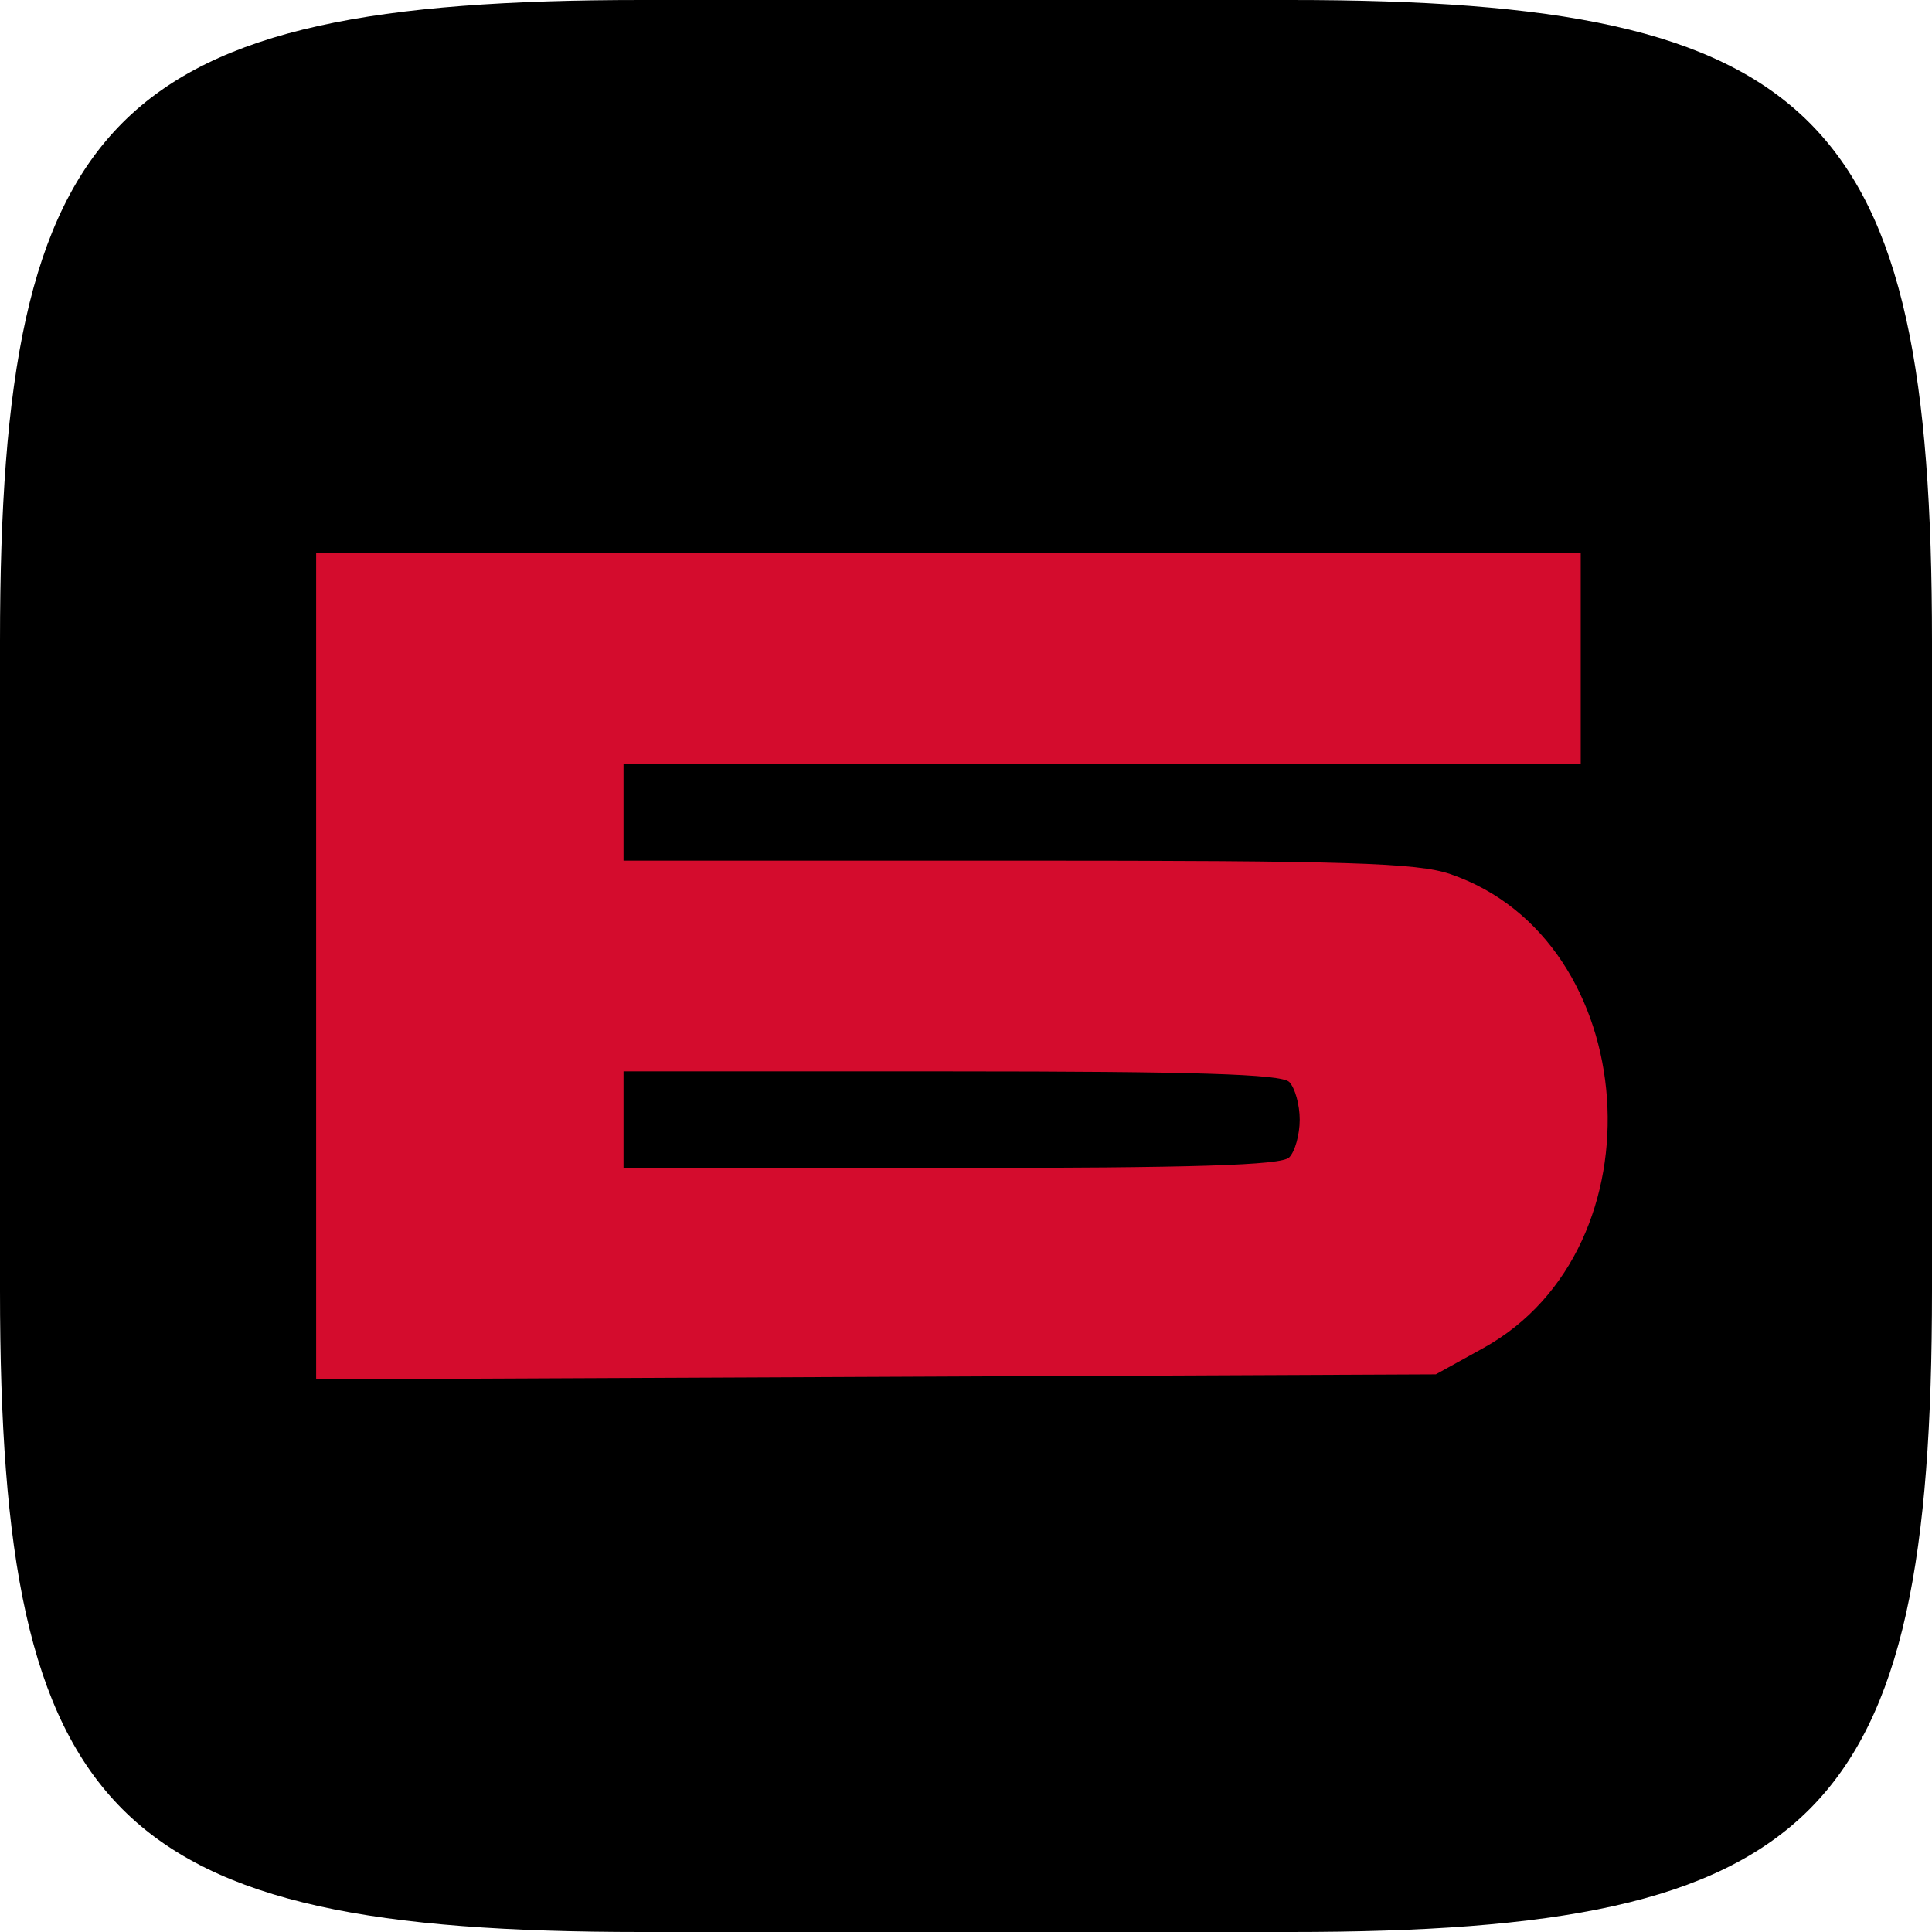
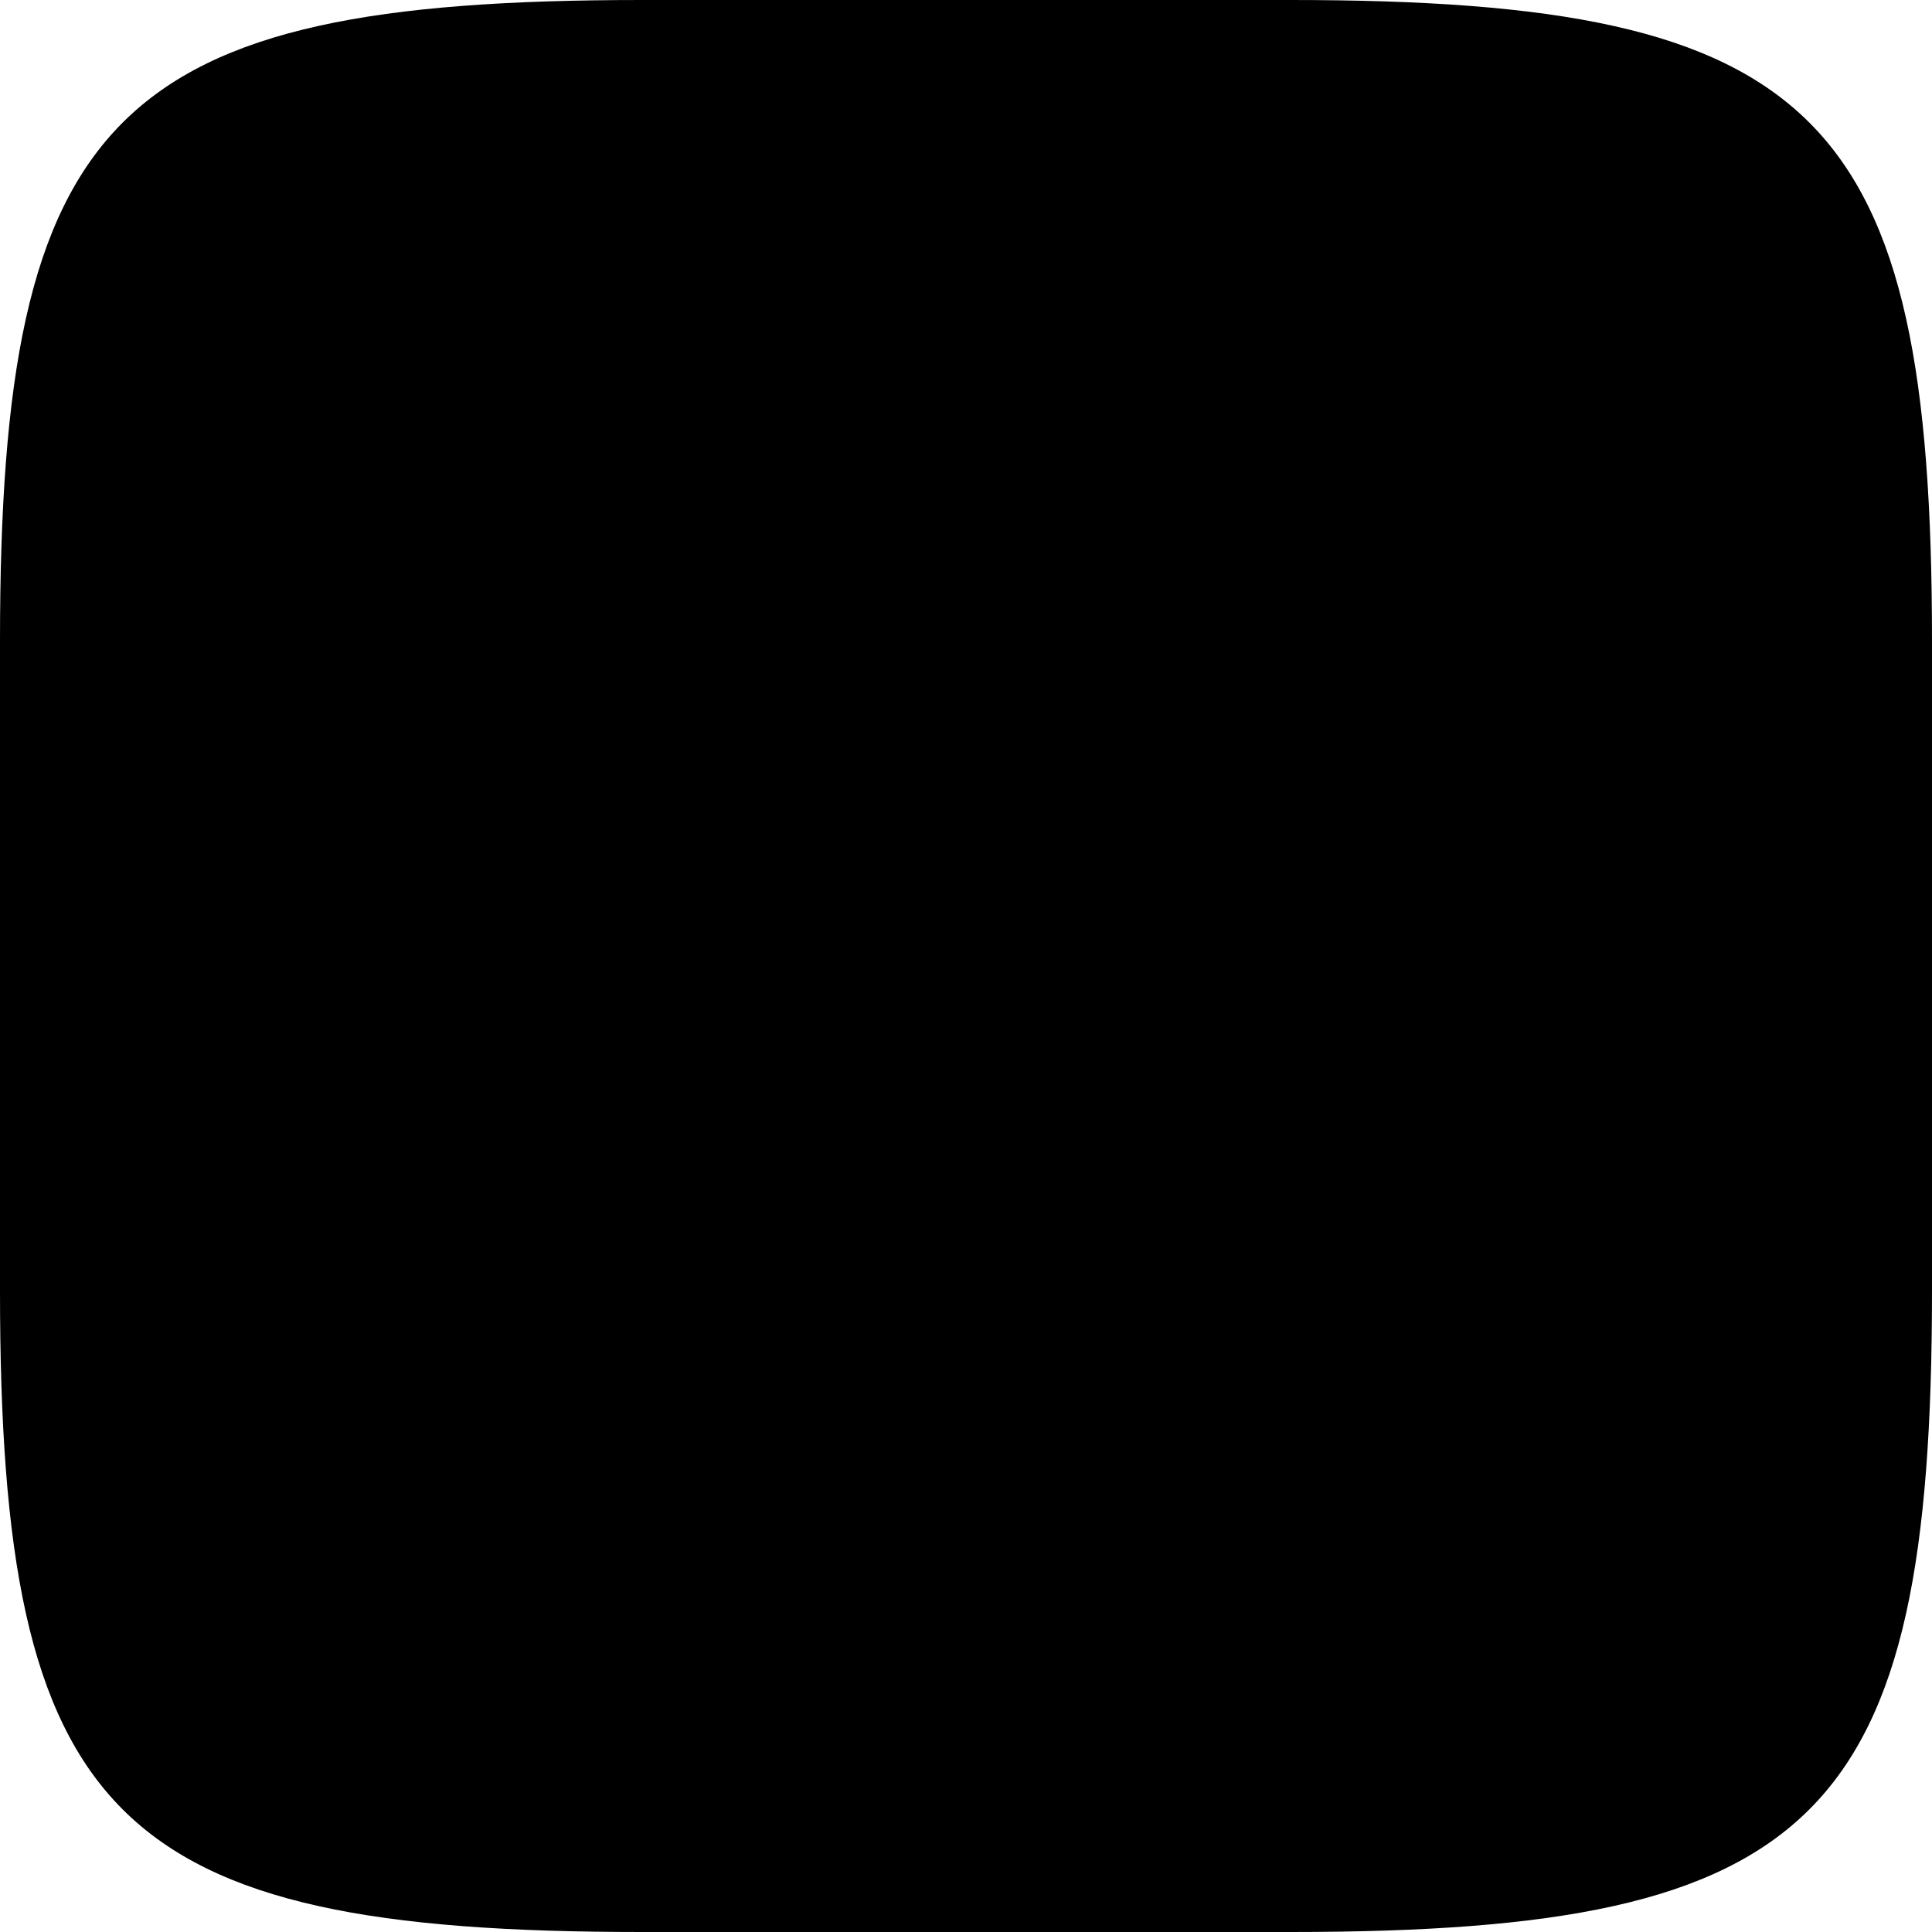
<svg xmlns="http://www.w3.org/2000/svg" width="220" height="220" viewBox="0 0 220 220" fill="none">
  <path d="M0 73.04C0 12.892 12.892 0 73.04 0H146.96C207.108 0 220 12.892 220 73.04V146.96C220 207.108 207.108 220 146.96 220H73.04C12.892 220 0 207.108 0 146.96V73.04Z" fill="black" />
-   <path fill-rule="evenodd" clip-rule="evenodd" d="M36 110.035V157.07L99.75 156.785L163.5 156.5L168.923 153.5C189.538 142.095 187.071 107.005 165.128 99.528C161.368 98.247 153.404 98 115.822 98H71V92.5V87H125.5H180V75V63H108H36V110.035ZM71 127.5V133H108.3C135.978 133 145.91 132.69 146.8 131.8C147.46 131.14 148 129.205 148 127.5C148 125.795 147.46 123.86 146.8 123.2C145.91 122.31 135.978 122 108.3 122H71V127.5Z" fill="#D40C2D" />
</svg>